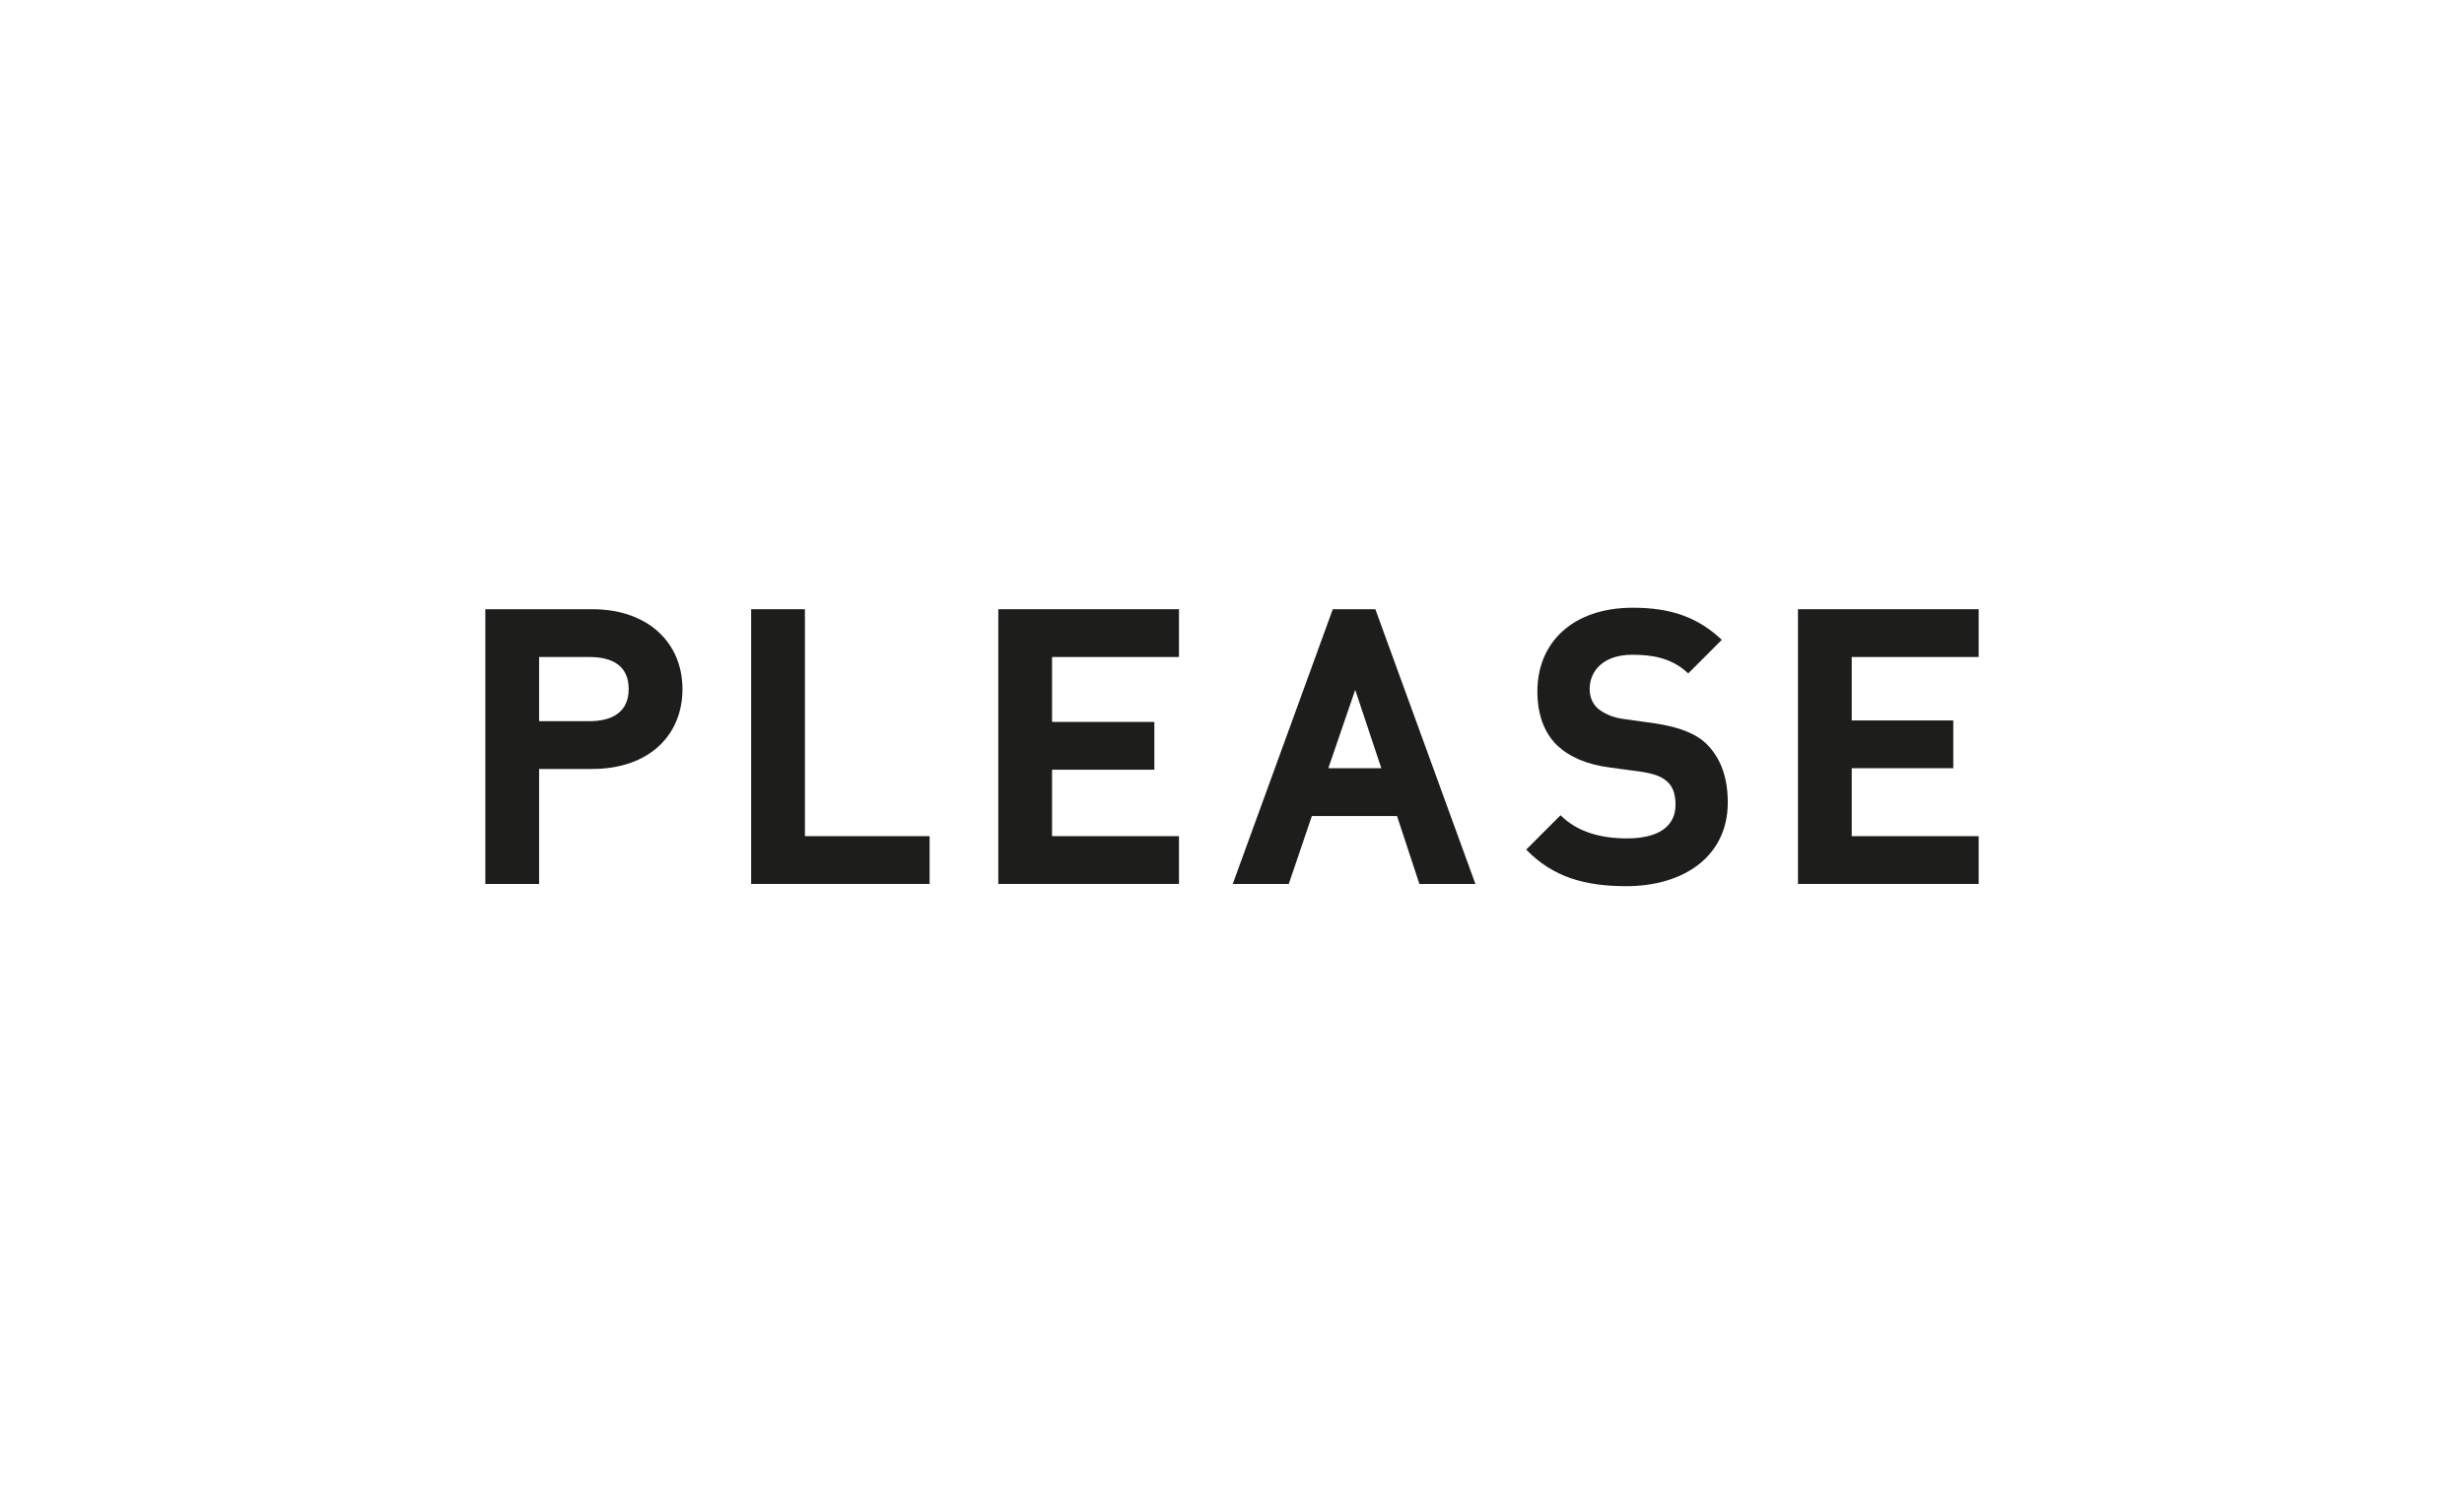
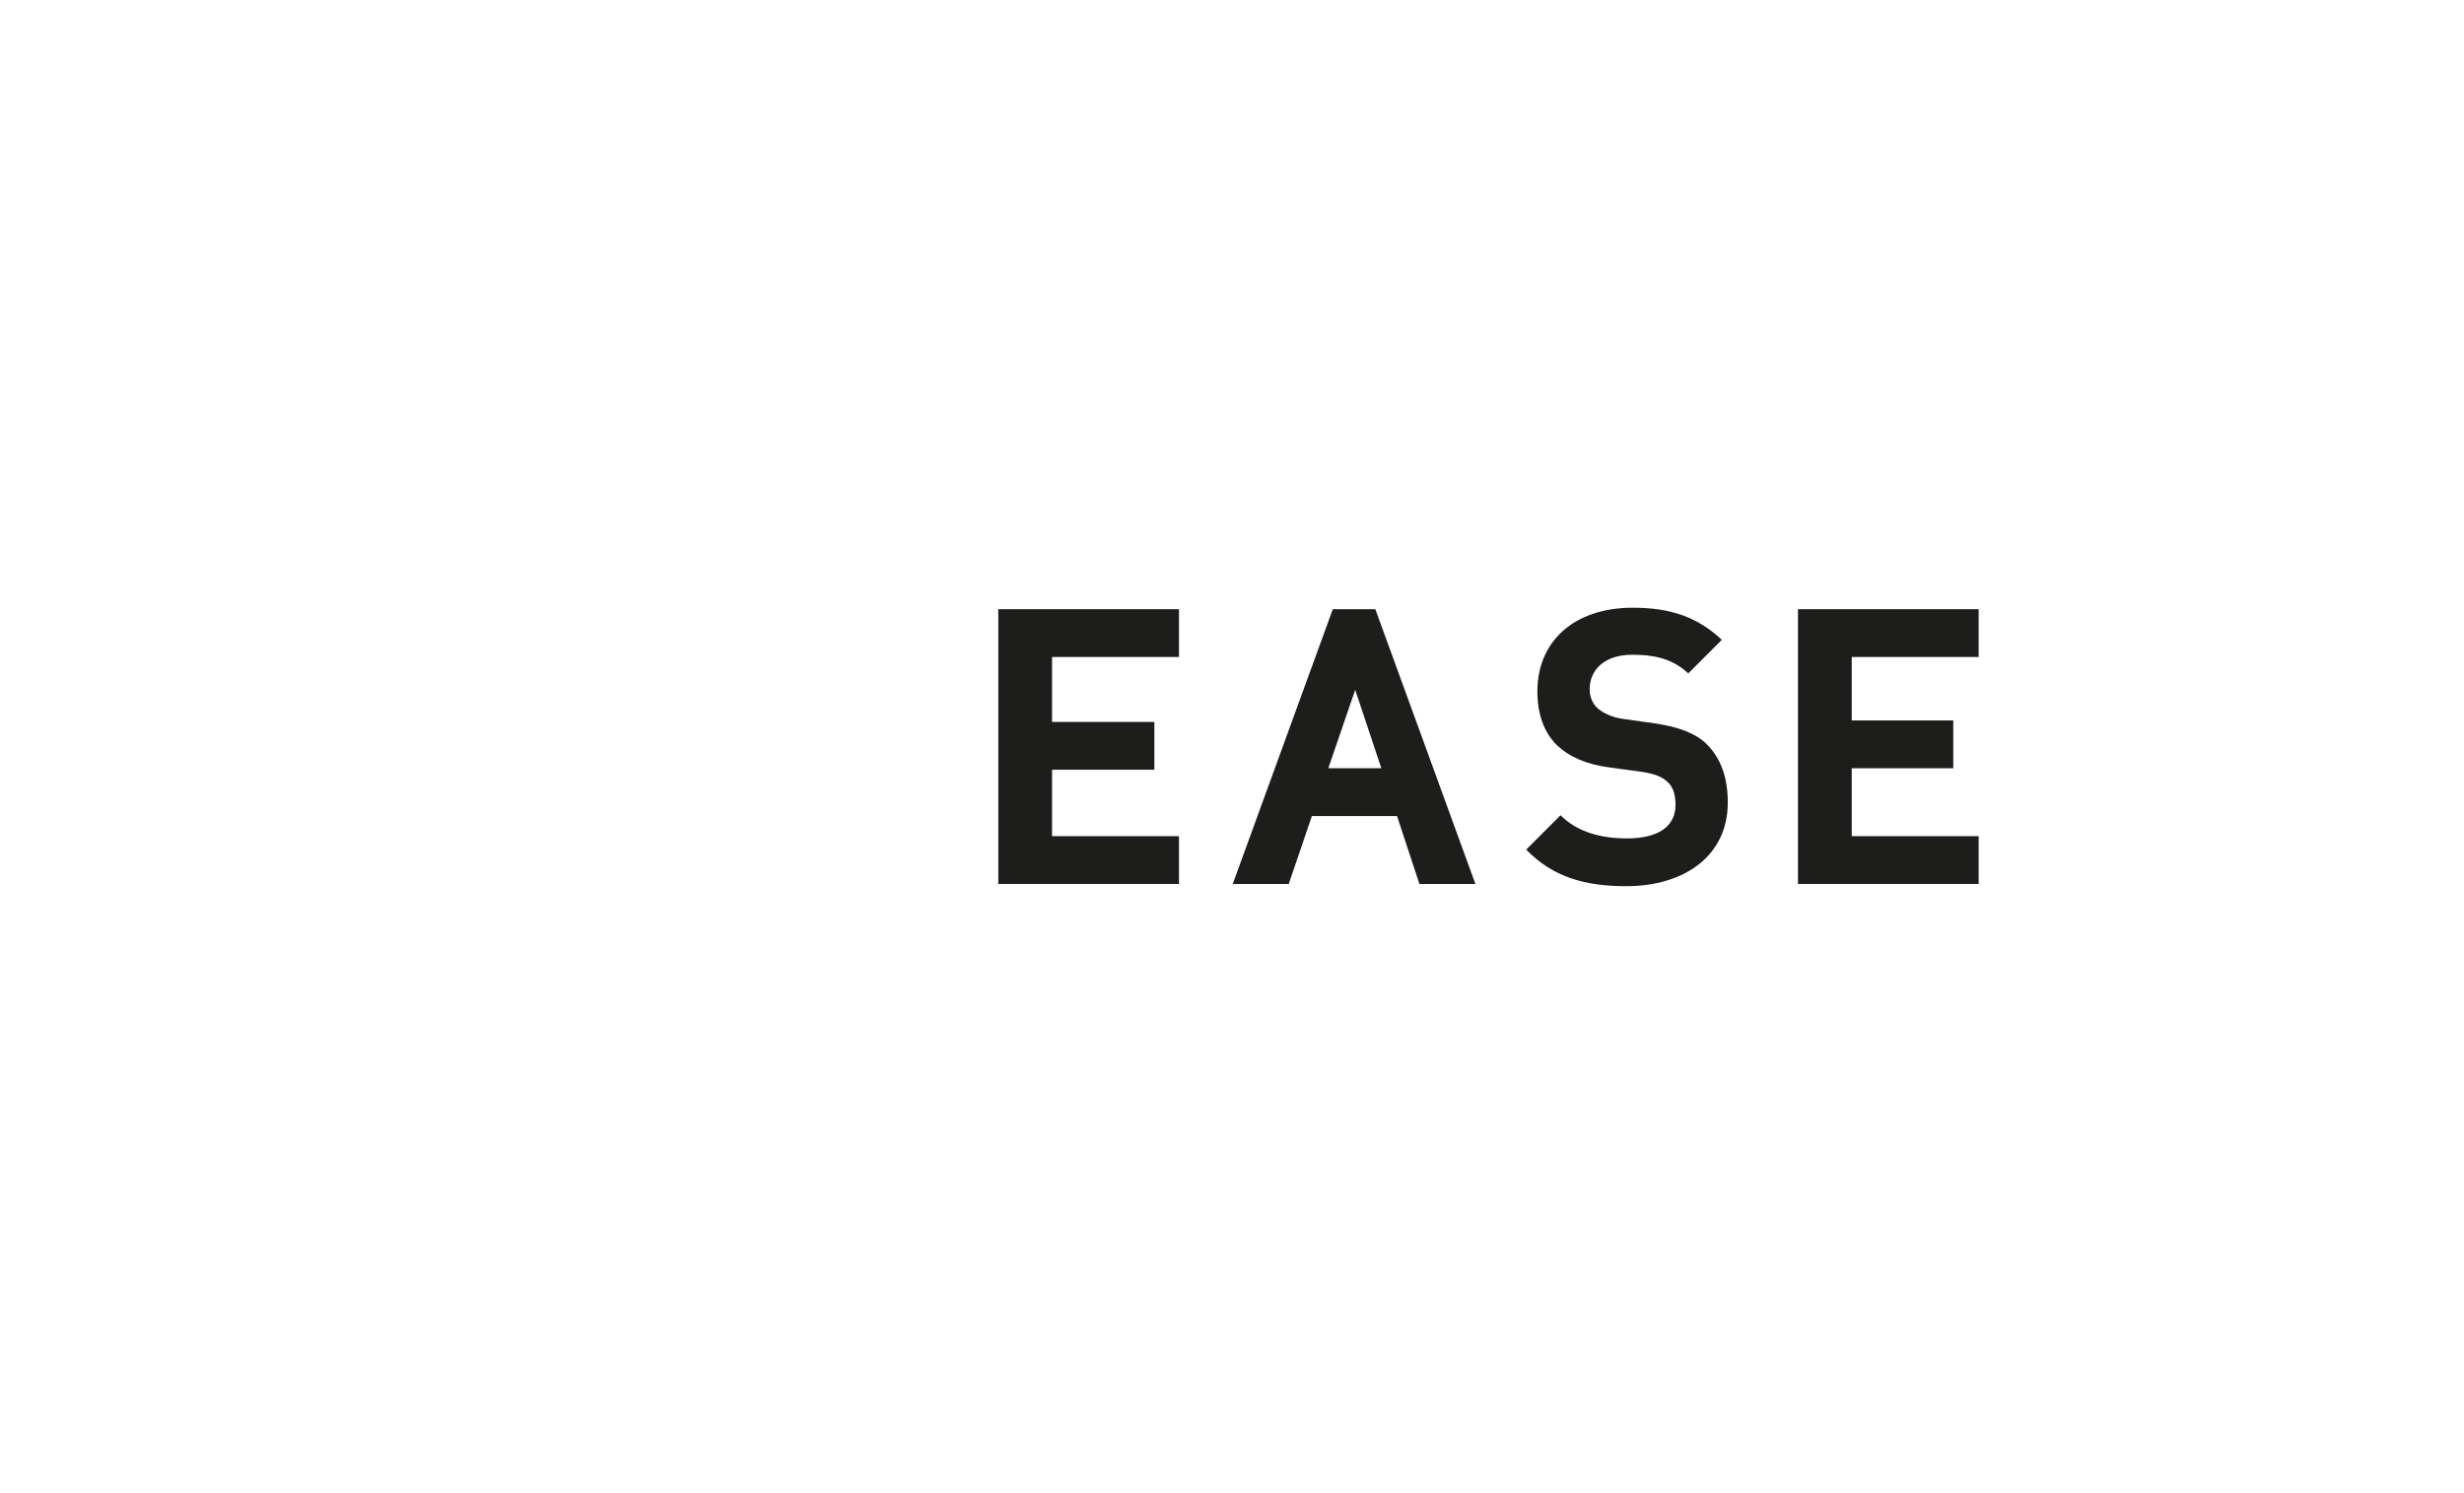
<svg xmlns="http://www.w3.org/2000/svg" version="1.1" id="Calque_1" x="0px" y="0px" viewBox="0 0 330 200" enable-background="new 0 0 330 200" xml:space="preserve">
  <g>
-     <path fill="#1D1D1B" d="M79.3,81.6H65v36.8h7.2V103h7.1c7.6,0,12.1-4.5,12.1-10.7C91.4,86.1,86.8,81.6,79.3,81.6z M78.9,96.6h-6.7   V88h6.7c3.3,0,5.3,1.3,5.3,4.3C84.2,95.3,82.1,96.6,78.9,96.6z" />
-     <polygon fill="#1D1D1B" points="107.8,81.6 100.6,81.6 100.6,118.4 124.5,118.4 124.5,112 107.8,112  " />
    <polygon fill="#1D1D1B" points="133.7,118.4 157.9,118.4 157.9,112 140.9,112 140.9,103.1 154.6,103.1 154.6,96.7 140.9,96.7    140.9,96.6 140.9,88 157.9,88 157.9,81.6 133.7,81.6  " />
    <polygon fill="#1D1D1B" points="265,88 265,81.6 240.8,81.6 240.8,118.4 265,118.4 265,112 248,112 248,103 248,102.9 261.6,102.9    261.6,96.5 248,96.5 248,88  " />
    <path fill="#1D1D1B" d="M178.5,81.6l-13.4,36.8h7.5l3.1-9.1h11.4l3,9.1h7.5l-13.4-36.8H178.5z M177.9,102.9l3.6-10.5l3.5,10.5   H177.9z" />
    <path fill="#1D1D1B" d="M221.7,96.9l-4.3-0.6c-1.5-0.2-2.7-0.8-3.4-1.4c-0.8-0.7-1.1-1.7-1.1-2.6c0-2.5,1.9-4.6,5.7-4.6   c2.4,0,5.2,0.3,7.5,2.5l4.5-4.5c-3.2-3-6.8-4.3-11.9-4.3c-8,0-12.8,4.6-12.8,11.2c0,3.1,0.9,5.5,2.6,7.2c1.7,1.6,4,2.6,7.1,3   l4.4,0.6c1.7,0.3,2.5,0.6,3.3,1.3c0.8,0.7,1.1,1.8,1.1,3.1c0,2.9-2.3,4.5-6.5,4.5c-3.4,0-6.6-0.8-8.9-3.1l-4.6,4.6   c3.6,3.7,7.9,4.9,13.4,4.9c7.7,0,13.6-4,13.6-11.2c0-3.3-0.9-5.9-2.8-7.8C227.2,98.3,225,97.4,221.7,96.9z" />
  </g>
</svg>